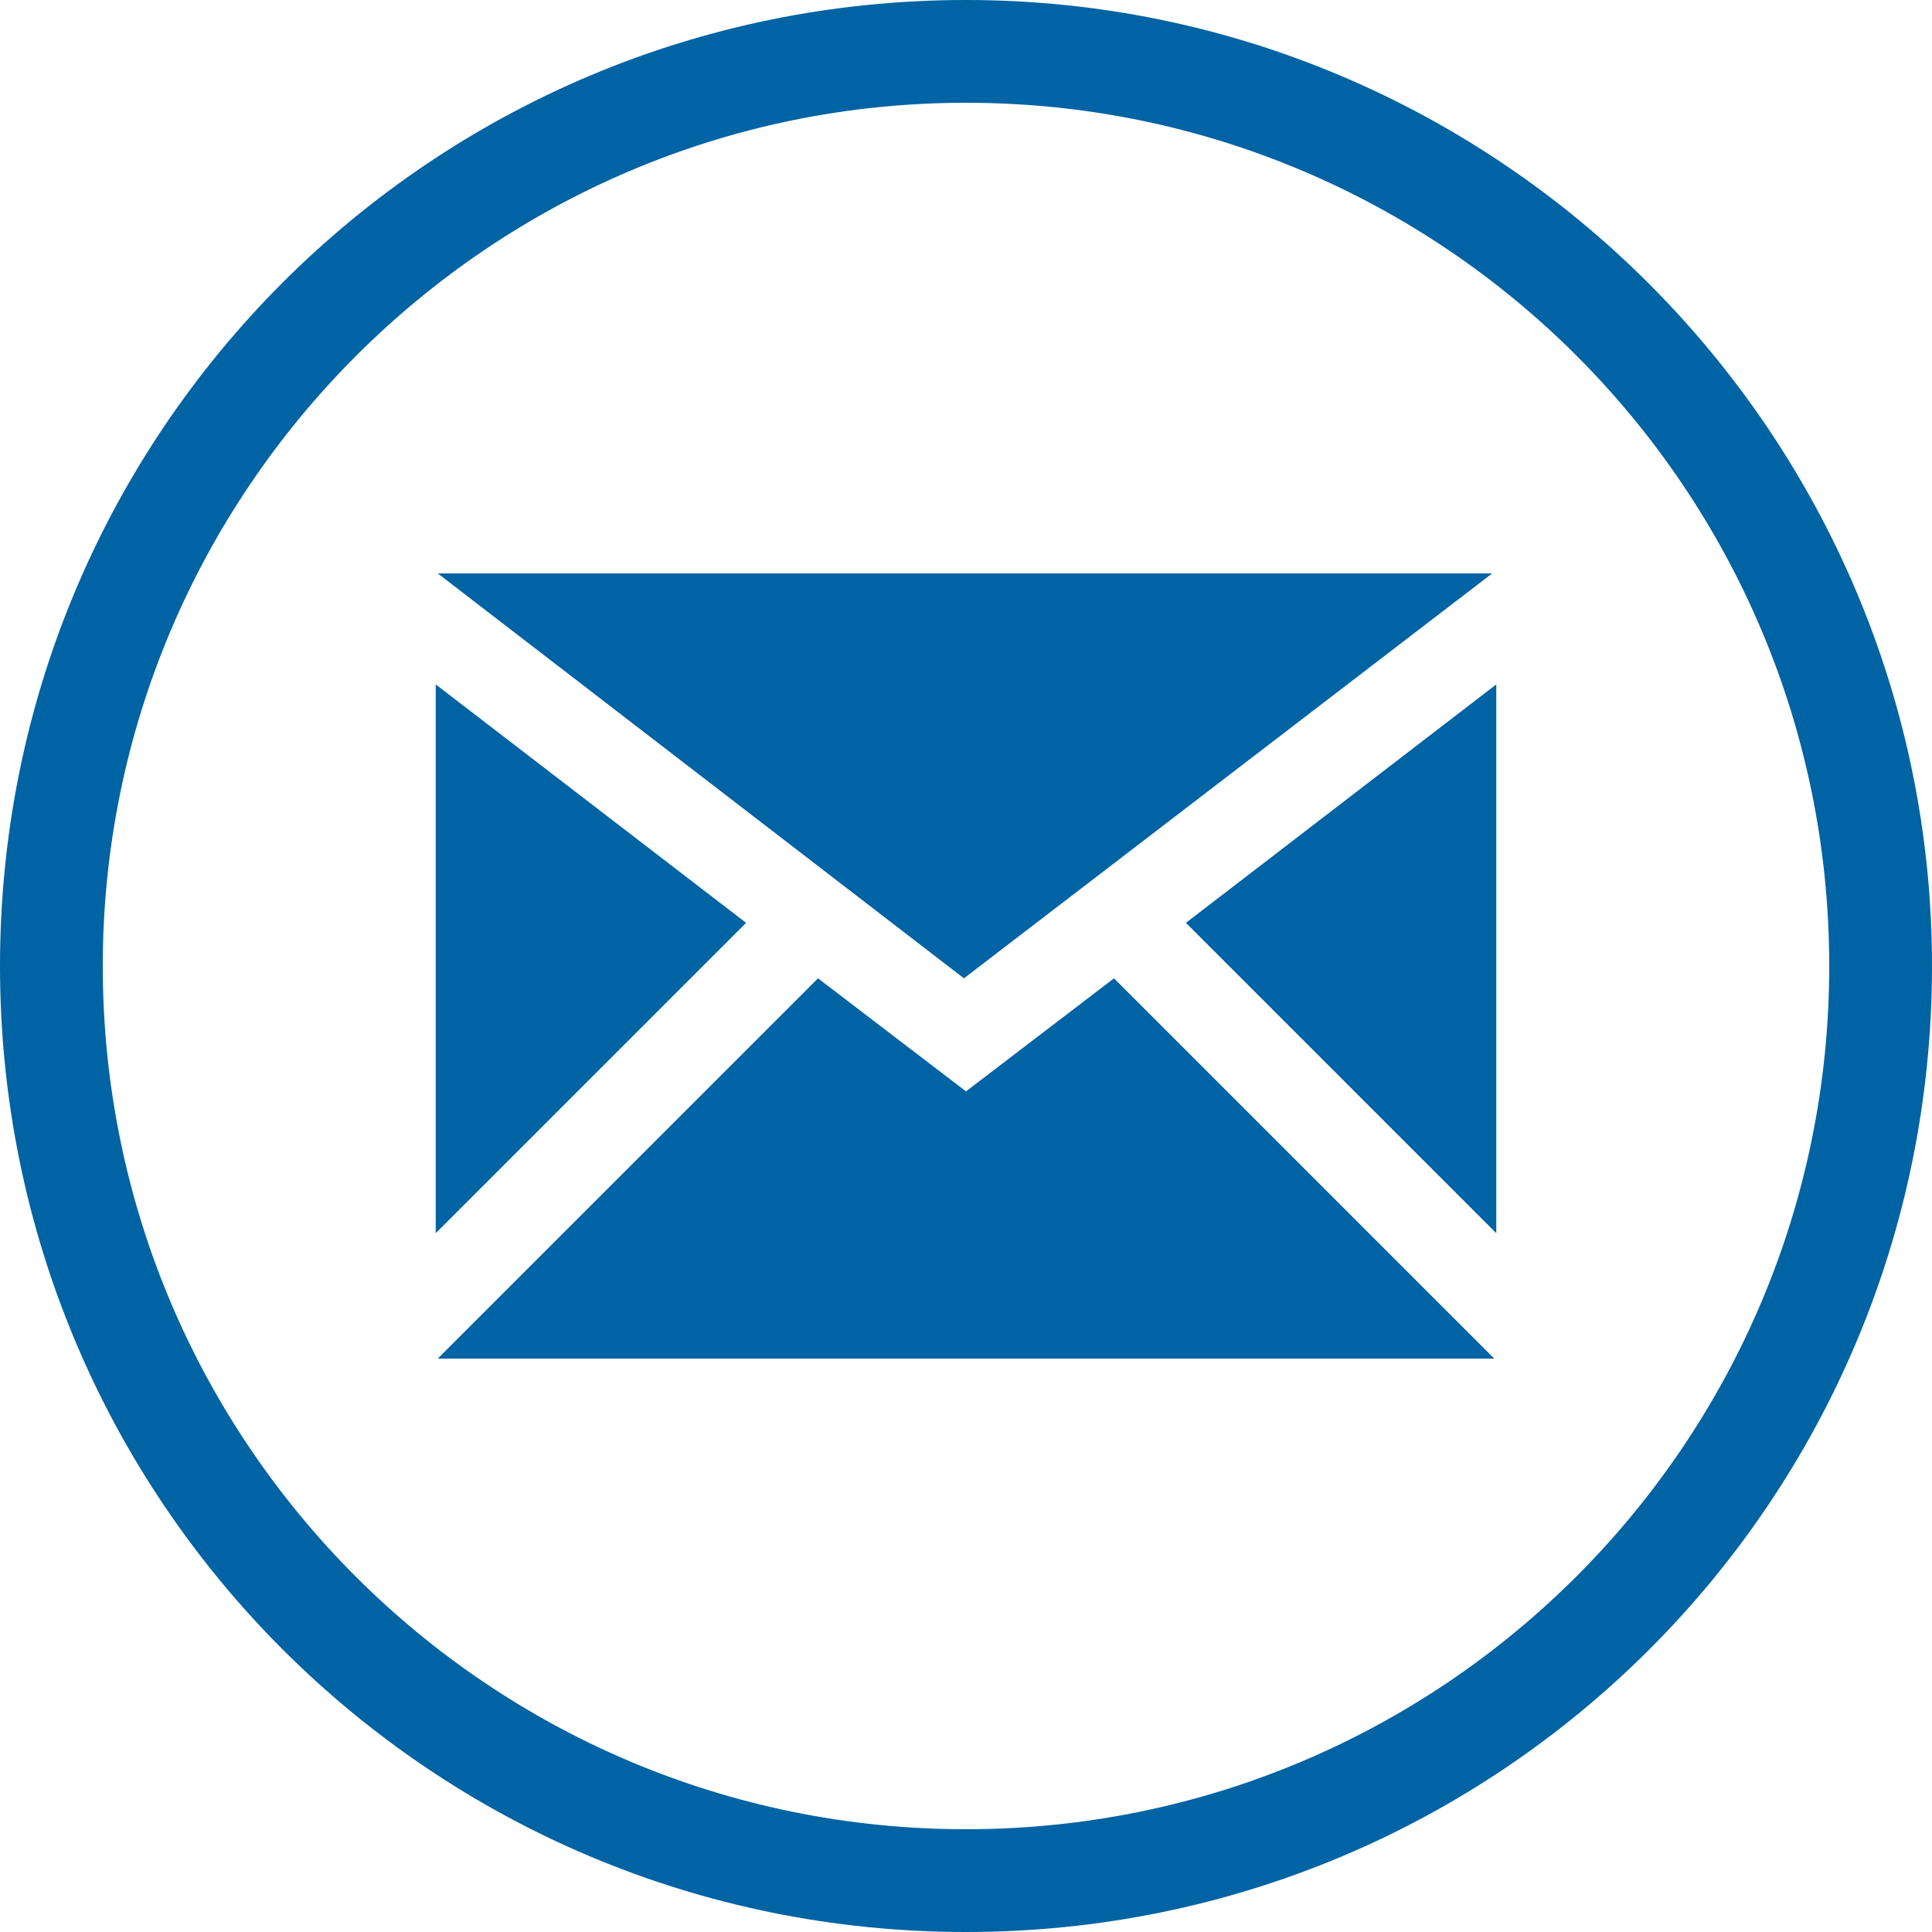
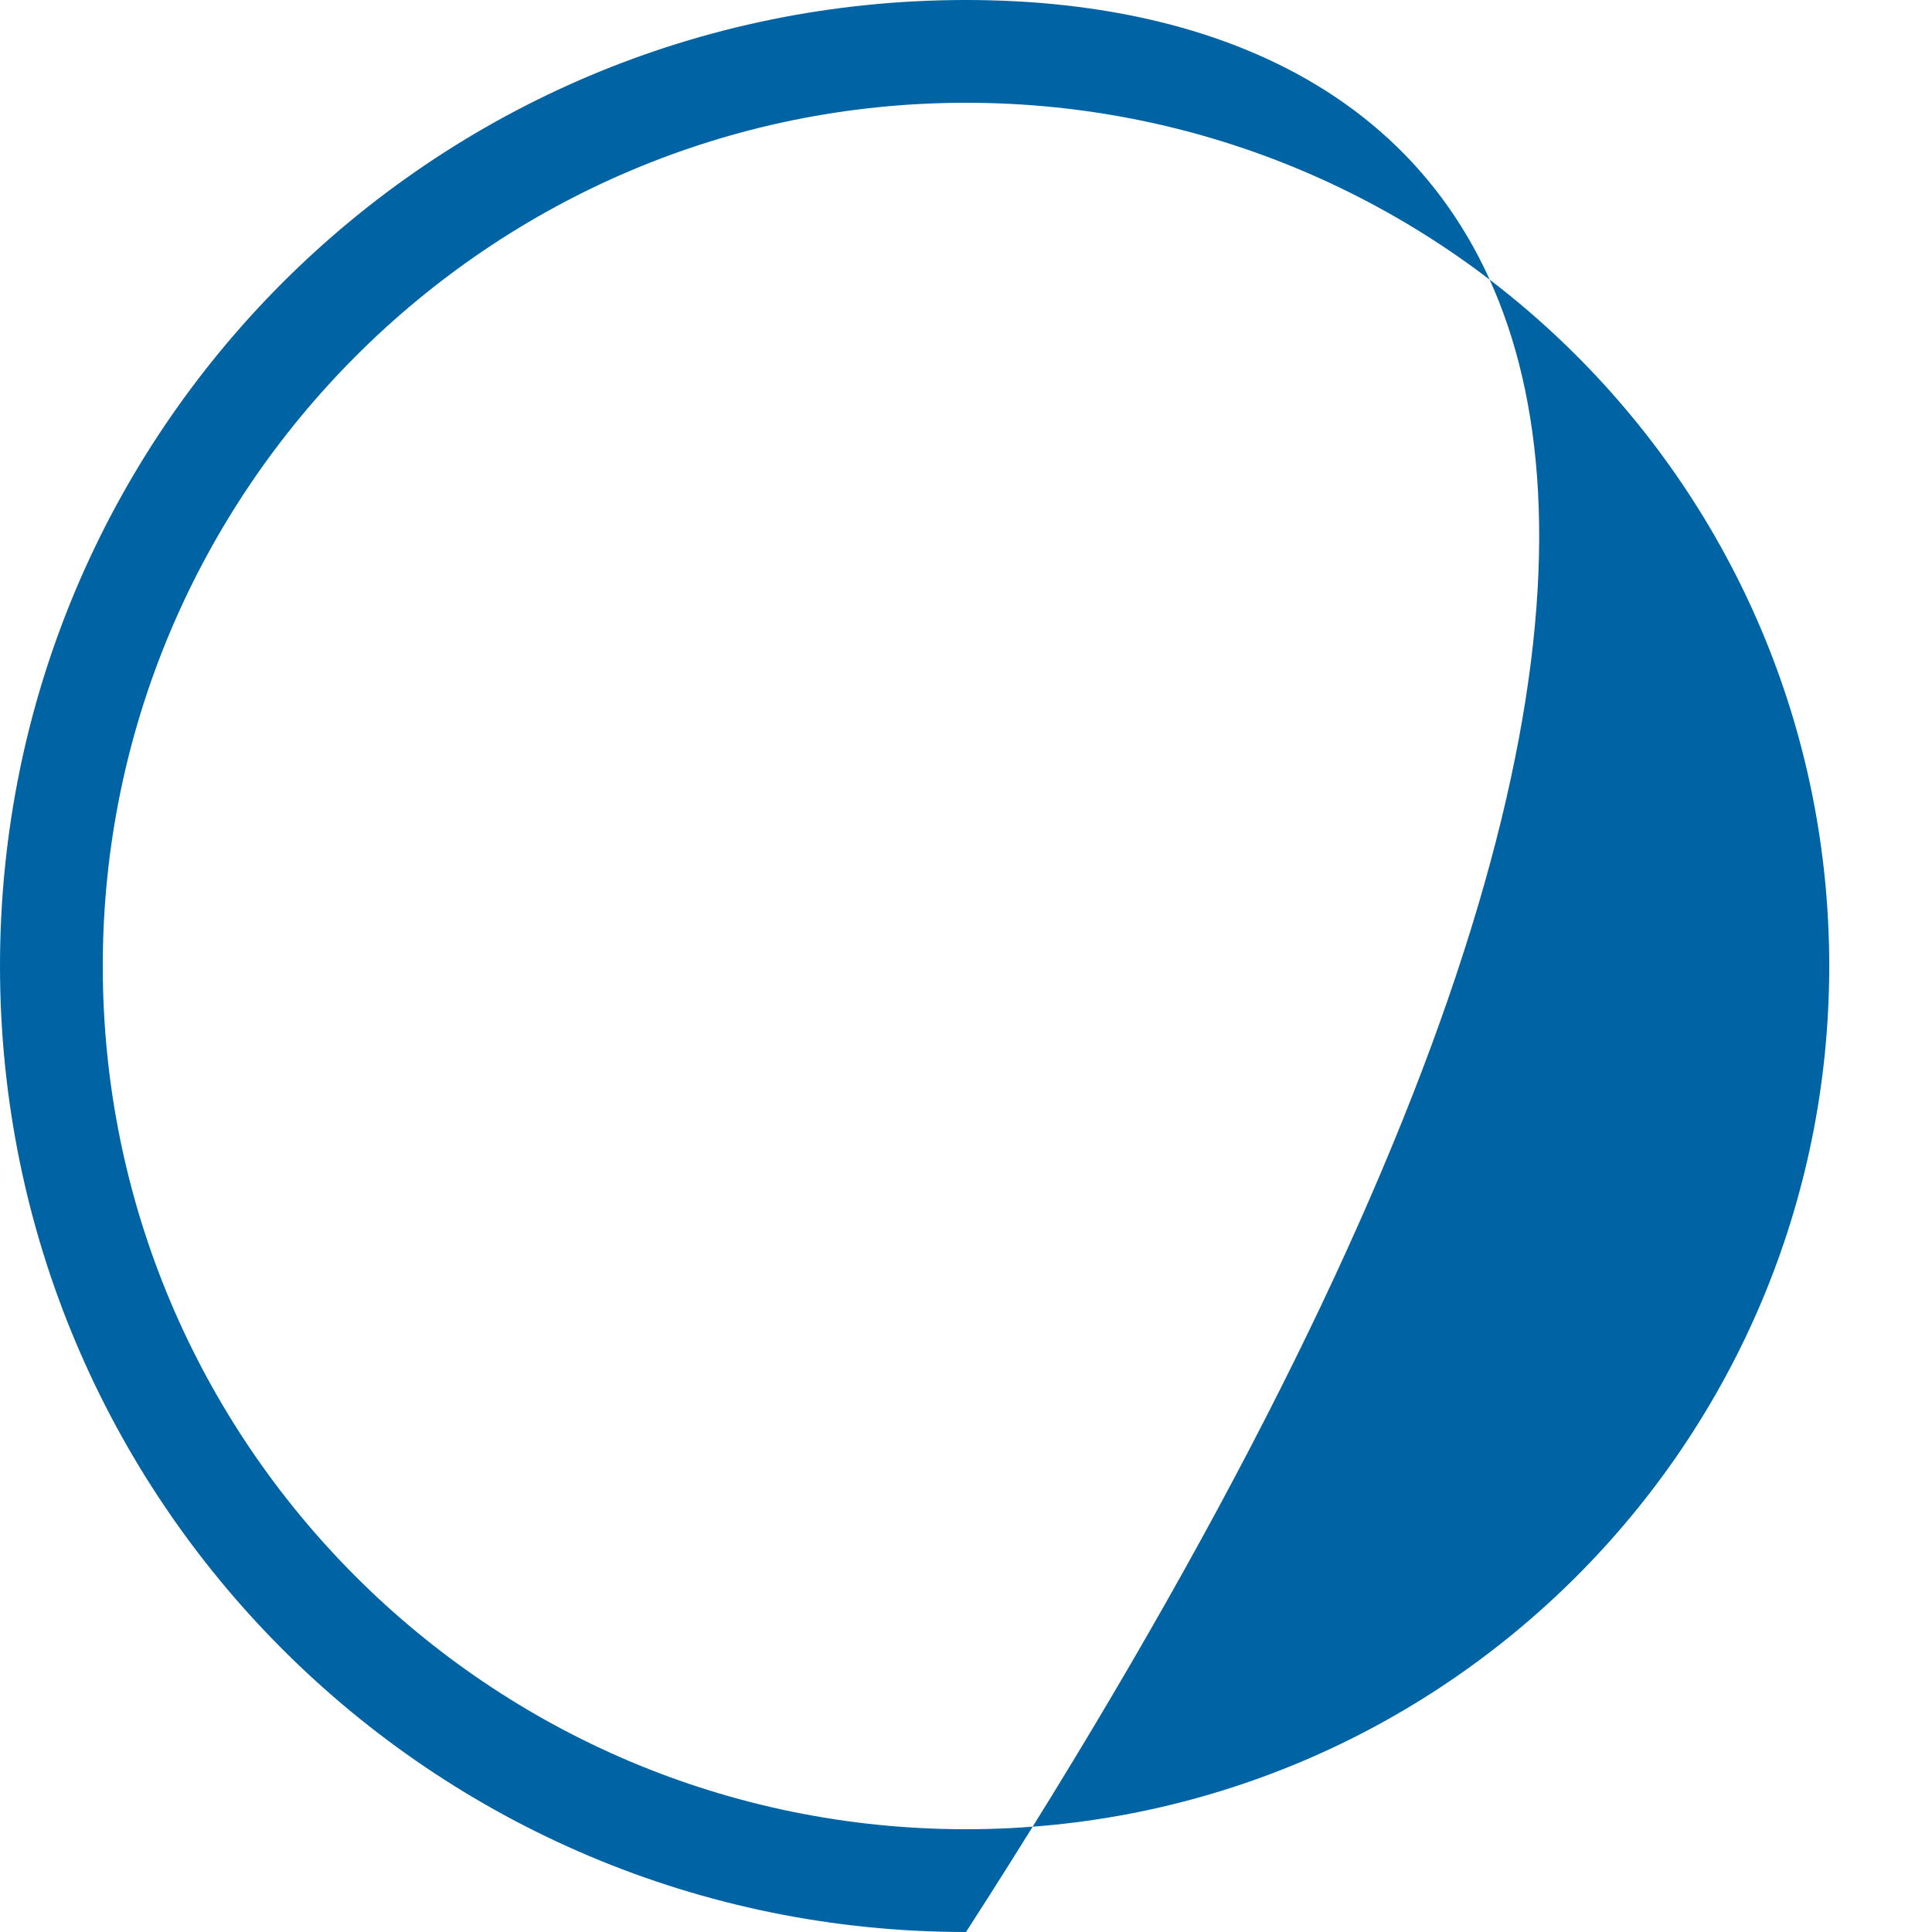
<svg xmlns="http://www.w3.org/2000/svg" version="1.1" id="Your_Icon" x="0px" y="0px" viewBox="-310.2 580.3 94 94" xml:space="preserve">
  <g fill="#0063a3">
-     <path id="mail-email-icon" d="M-273.9,625.2l-15.1-11.6v26.7L-273.9,625.2z M-237.6,608.2h-51.3l25.6,19.7L-237.6,608.2z M-256,627.9             l-7.2,5.5l-7.2-5.5l-18.5,18.5h51.4L-256,627.9z M-252.5,625.2l15.1,15.1v-26.7L-252.5,625.2z" />
-     <path d="M-263.2,585.3c23.2,0,42,18.8,42,42c0,23.2-18.8,42-42,42c-23.2,0-42-18.8-42-42C-305.2,604.2-286.4,585.3-263.2,585.3              M-263.2,580.3c-26,0-47,21-47,47c0,26,21,47,47,47c26,0,47-21,47-47C-216.2,601.4-237.3,580.3-263.2,580.3L-263.2,580.3z" />
+     <path d="M-263.2,585.3c23.2,0,42,18.8,42,42c0,23.2-18.8,42-42,42c-23.2,0-42-18.8-42-42C-305.2,604.2-286.4,585.3-263.2,585.3              M-263.2,580.3c-26,0-47,21-47,47c0,26,21,47,47,47C-216.2,601.4-237.3,580.3-263.2,580.3L-263.2,580.3z" />
  </g>
</svg>